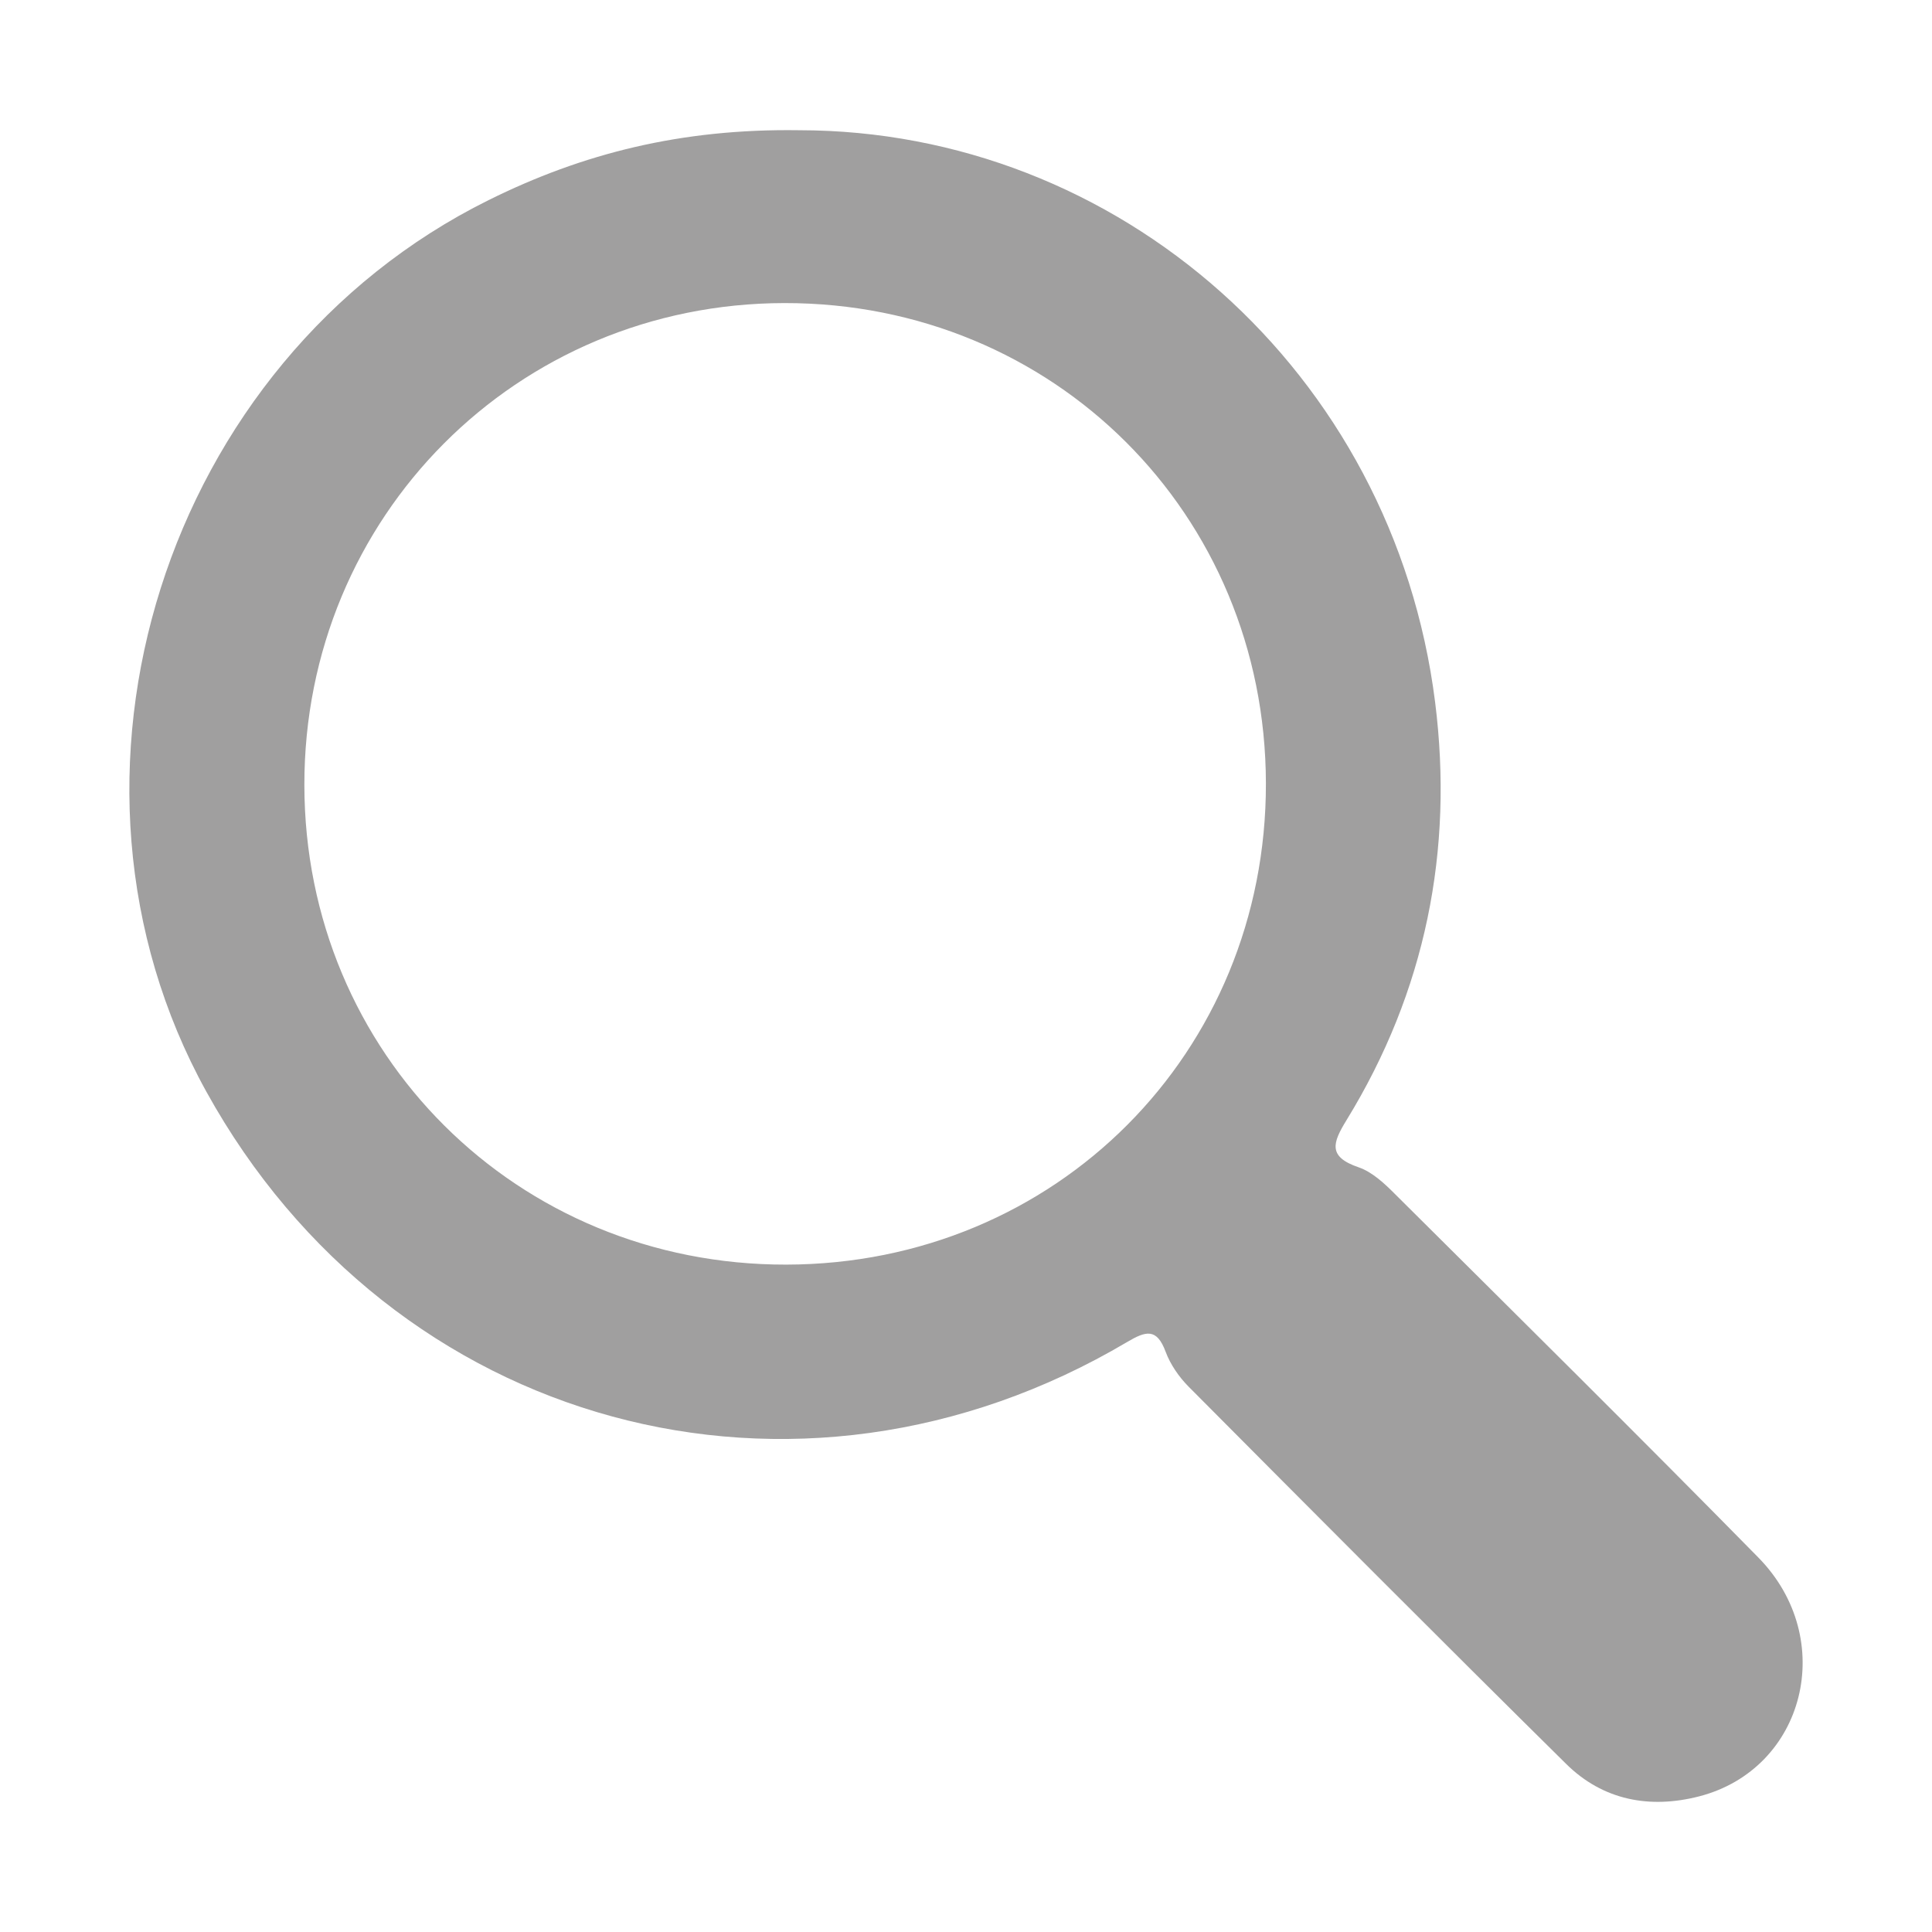
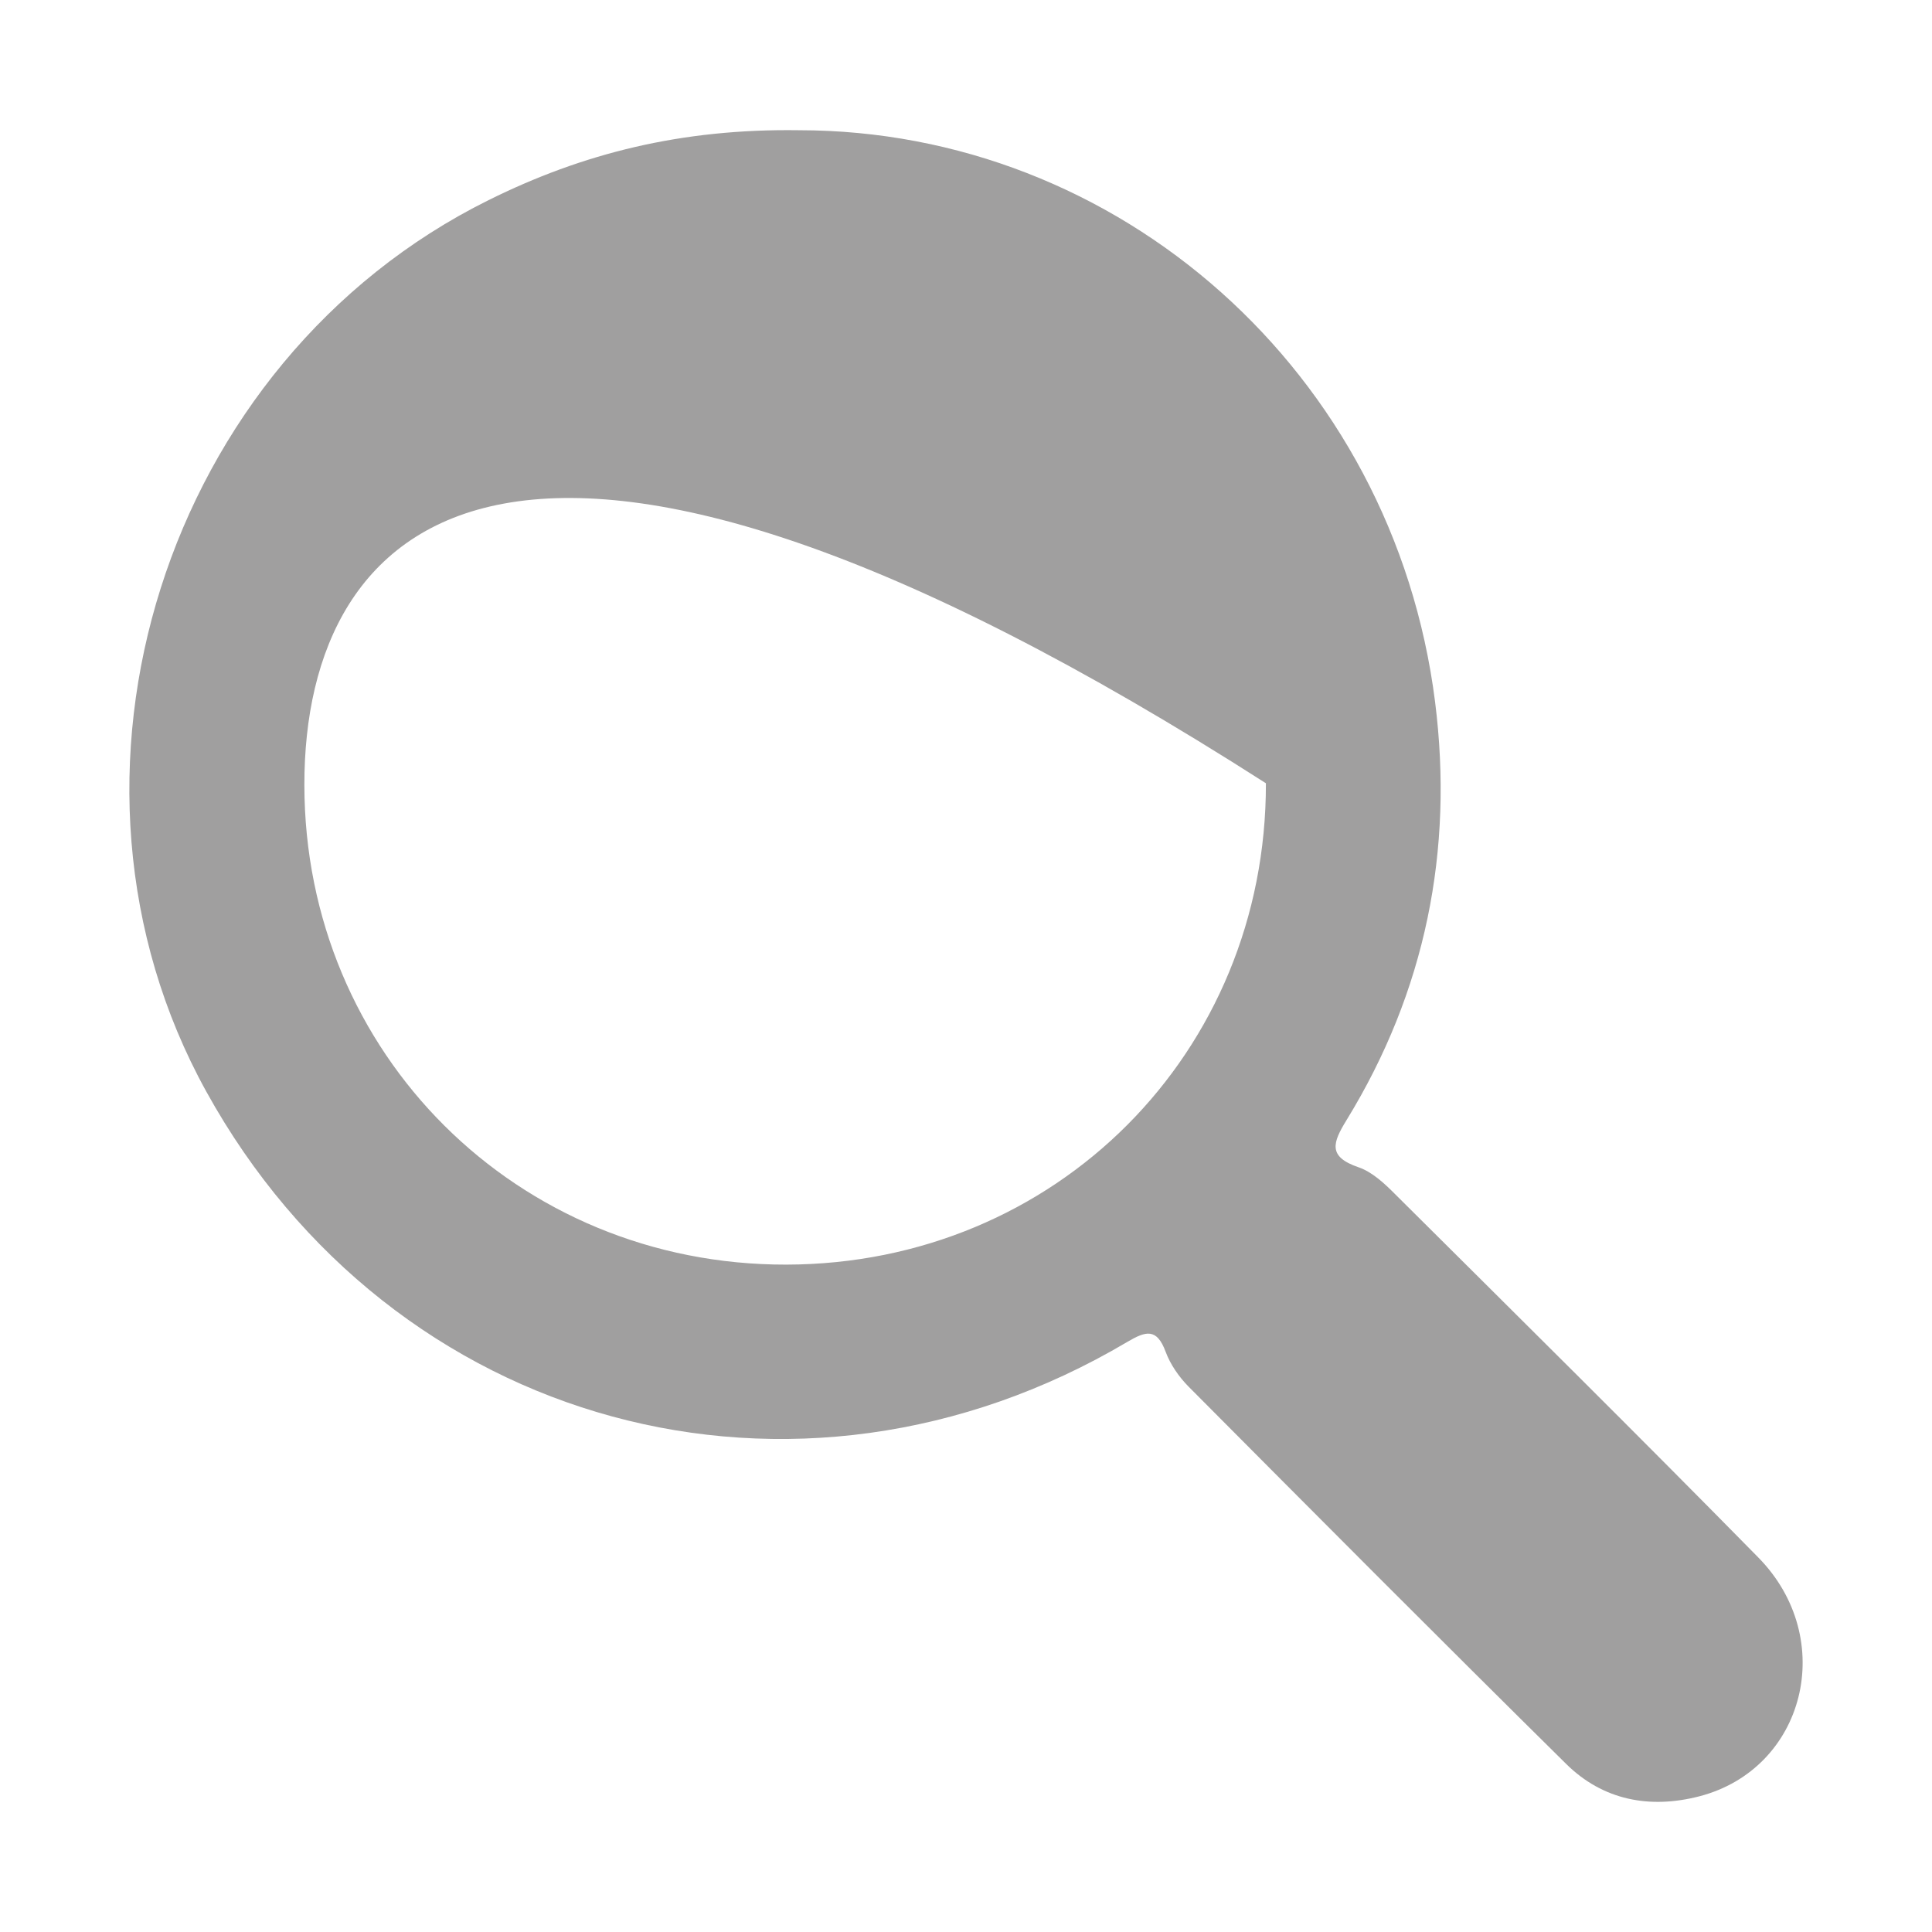
<svg xmlns="http://www.w3.org/2000/svg" version="1.1" id="Layer_1" x="0px" y="0px" width="500px" height="500px" viewBox="0 0 500 500" enable-background="new 0 0 500 500" xml:space="preserve">
  <g>
    <g>
-       <path fill-rule="evenodd" clip-rule="evenodd" fill="#A09F9F" d="M206.795,33.702c82.521,0.032,153.81,62.408,164.608,147.986    c4.845,38.412-2.487,74.891-22.913,108.185c-3.594,5.849-4.942,9.483,3.129,12.227c3.498,1.203,6.659,4.156,9.387,6.899    c31.449,31.28,62.978,62.464,94.057,94.089c20.634,21.011,12.13,54.714-15.323,61.807c-12.756,3.289-24.871,1.042-34.417-8.392    c-32.748-32.339-65.224-64.968-97.684-97.611c-2.503-2.519-4.734-5.729-5.968-9.042c-2.295-6.226-5.135-5.391-9.949-2.551    C206.025,398.066,101.49,369.578,53.37,282.46C8.411,201.063,42.587,93.398,126.424,51.802    C150.749,39.728,176.261,33.253,206.795,33.702z M203.49,327.282c69.765-0.136,124.254-54.811,124.126-124.575    c-0.128-69.693-54.923-124.351-124.591-124.271C133.709,78.509,78.69,133.729,78.77,203.165    C78.834,272.688,133.837,327.419,203.49,327.282z" />
+       <path fill-rule="evenodd" clip-rule="evenodd" fill="#A09F9F" d="M206.795,33.702c82.521,0.032,153.81,62.408,164.608,147.986    c4.845,38.412-2.487,74.891-22.913,108.185c-3.594,5.849-4.942,9.483,3.129,12.227c3.498,1.203,6.659,4.156,9.387,6.899    c31.449,31.28,62.978,62.464,94.057,94.089c20.634,21.011,12.13,54.714-15.323,61.807c-12.756,3.289-24.871,1.042-34.417-8.392    c-32.748-32.339-65.224-64.968-97.684-97.611c-2.503-2.519-4.734-5.729-5.968-9.042c-2.295-6.226-5.135-5.391-9.949-2.551    C206.025,398.066,101.49,369.578,53.37,282.46C8.411,201.063,42.587,93.398,126.424,51.802    C150.749,39.728,176.261,33.253,206.795,33.702z M203.49,327.282c69.765-0.136,124.254-54.811,124.126-124.575    C133.709,78.509,78.69,133.729,78.77,203.165    C78.834,272.688,133.837,327.419,203.49,327.282z" />
    </g>
  </g>
</svg>